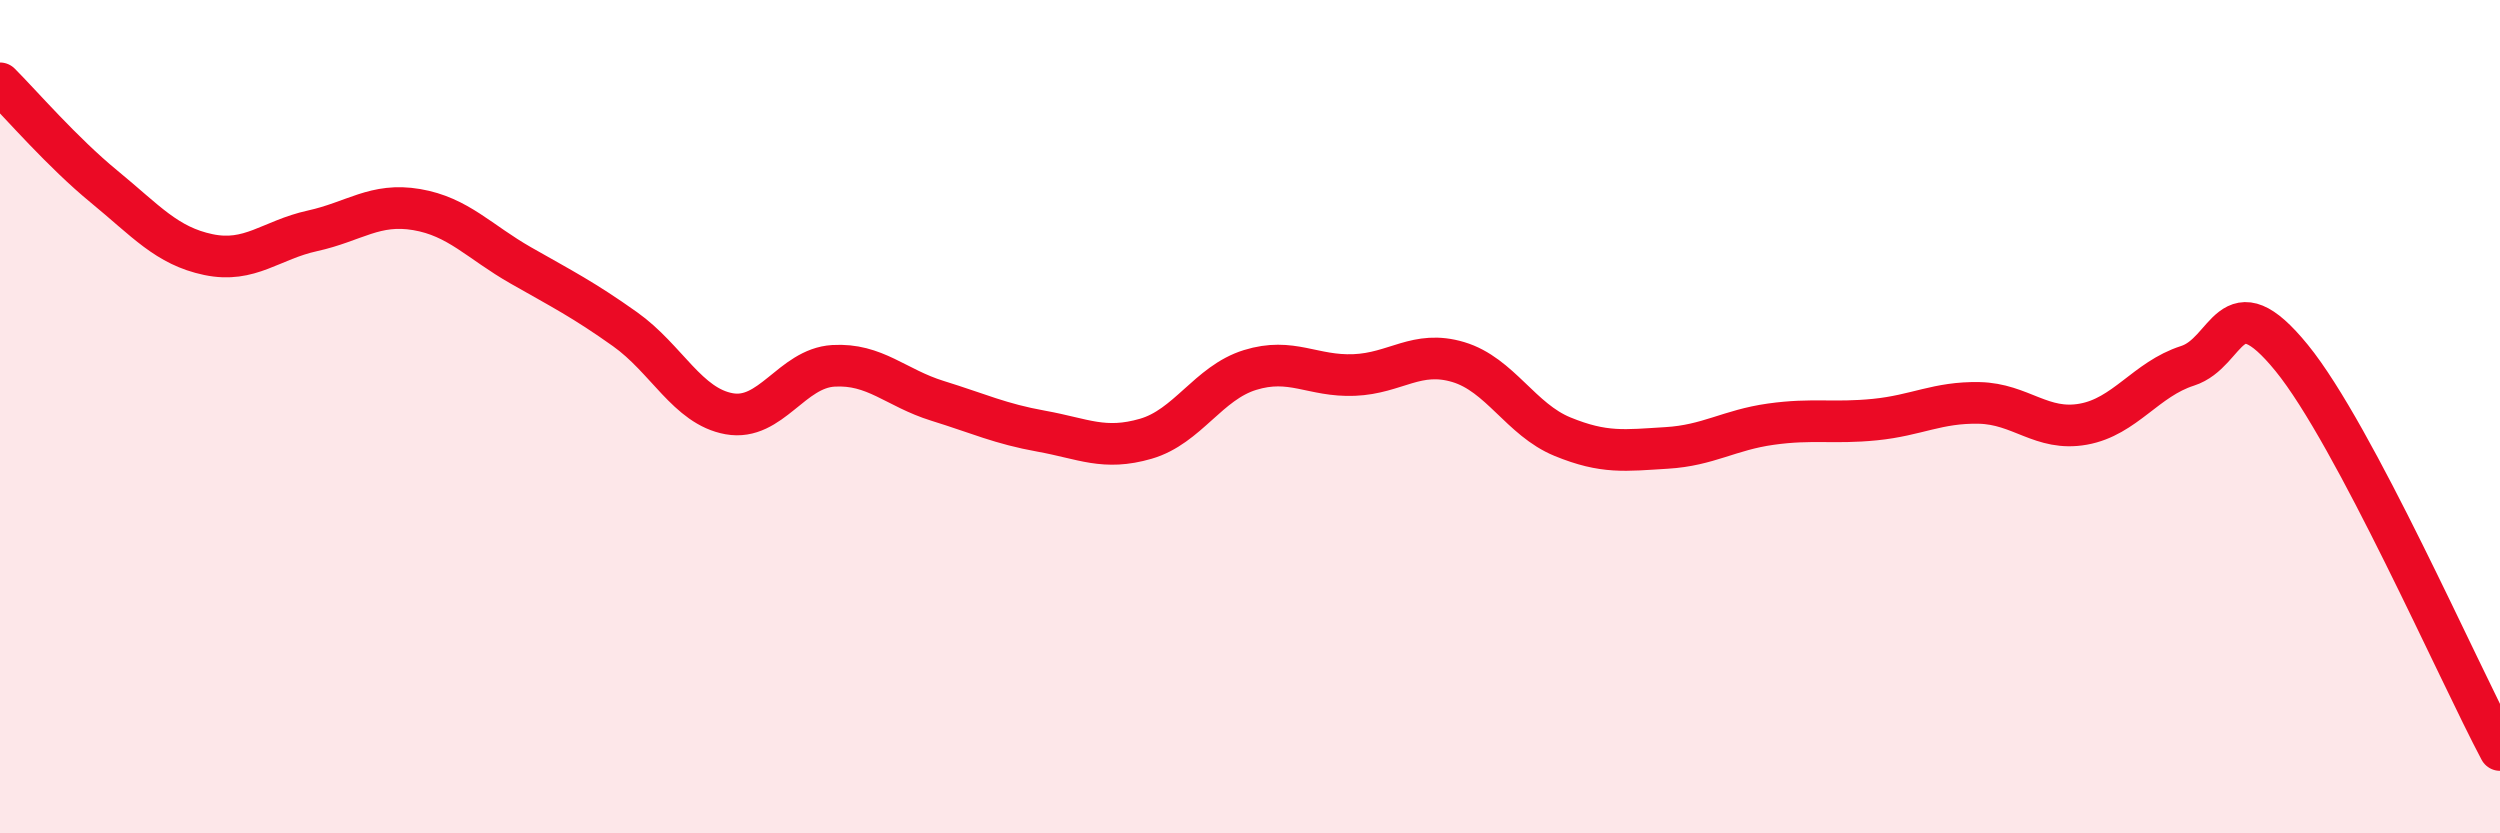
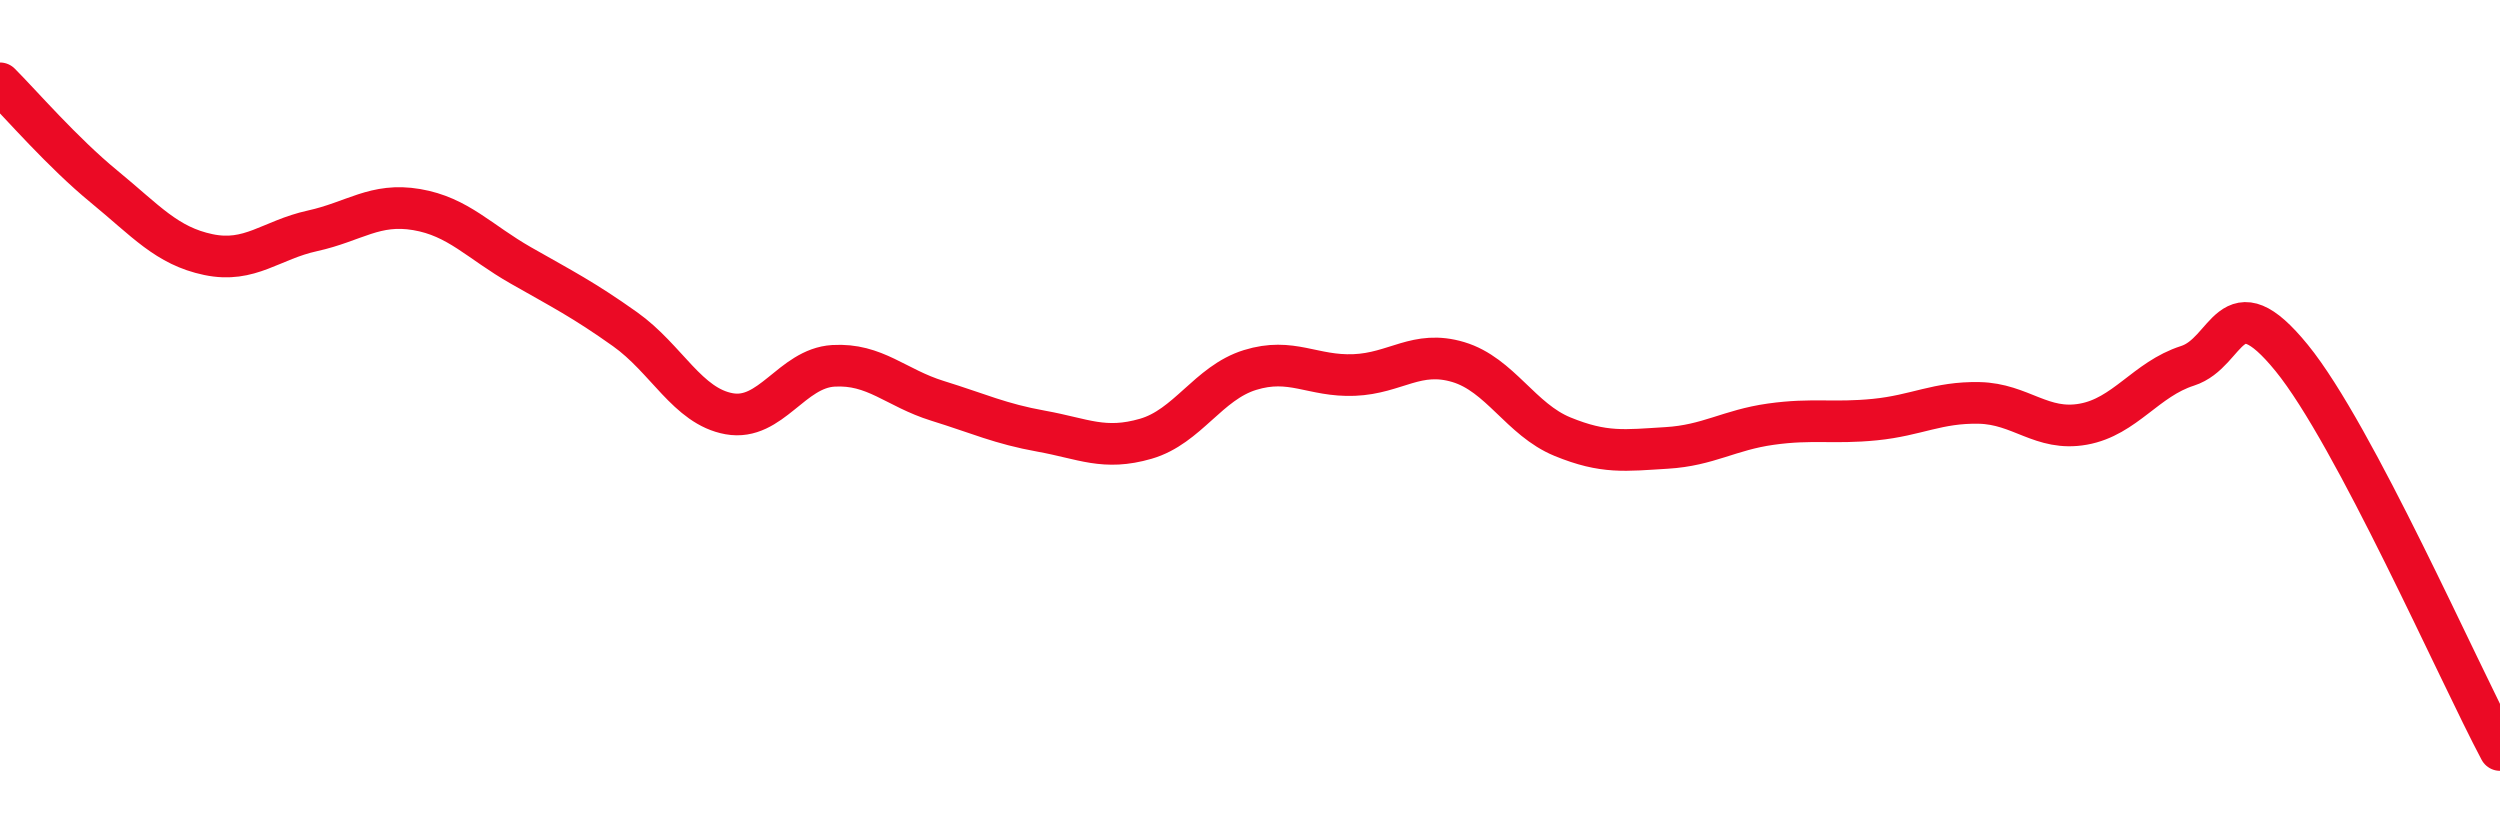
<svg xmlns="http://www.w3.org/2000/svg" width="60" height="20" viewBox="0 0 60 20">
-   <path d="M 0,2 C 0.5,2.5 1.5,3.66 2.5,4.48 C 3.5,5.3 4,5.9 5,6.11 C 6,6.32 6.5,5.76 7.5,5.54 C 8.5,5.32 9,4.86 10,5.03 C 11,5.2 11.5,5.8 12.5,6.37 C 13.5,6.94 14,7.19 15,7.9 C 16,8.61 16.5,9.75 17.5,9.93 C 18.5,10.11 19,8.84 20,8.78 C 21,8.72 21.5,9.31 22.5,9.62 C 23.5,9.93 24,10.17 25,10.35 C 26,10.53 26.5,10.82 27.5,10.53 C 28.5,10.24 29,9.19 30,8.88 C 31,8.57 31.5,9.04 32.5,9 C 33.5,8.96 34,8.39 35,8.69 C 36,8.99 36.5,10.07 37.5,10.48 C 38.5,10.89 39,10.81 40,10.75 C 41,10.69 41.5,10.32 42.5,10.18 C 43.5,10.04 44,10.17 45,10.07 C 46,9.97 46.5,9.65 47.5,9.67 C 48.5,9.69 49,10.36 50,10.18 C 51,10 51.5,9.1 52.5,8.78 C 53.5,8.46 53.5,6.75 55,8.59 C 56.5,10.43 59,16.12 60,18L60 20L0 20Z" fill="#EB0A25" opacity="0.1" stroke-linecap="round" stroke-linejoin="round" />
  <path d="M 0,2 C 0.5,2.5 1.5,3.66 2.5,4.48 C 3.5,5.3 4,5.9 5,6.11 C 6,6.32 6.5,5.76 7.5,5.54 C 8.5,5.32 9,4.86 10,5.03 C 11,5.2 11.5,5.8 12.5,6.37 C 13.5,6.94 14,7.19 15,7.9 C 16,8.61 16.5,9.75 17.5,9.93 C 18.5,10.11 19,8.84 20,8.78 C 21,8.72 21.5,9.31 22.5,9.62 C 23.5,9.93 24,10.17 25,10.35 C 26,10.53 26.5,10.82 27.5,10.53 C 28.5,10.24 29,9.19 30,8.88 C 31,8.57 31.5,9.04 32.5,9 C 33.5,8.96 34,8.39 35,8.69 C 36,8.99 36.5,10.07 37.5,10.48 C 38.5,10.89 39,10.81 40,10.75 C 41,10.69 41.5,10.32 42.5,10.18 C 43.5,10.04 44,10.17 45,10.07 C 46,9.97 46.5,9.65 47.5,9.67 C 48.5,9.69 49,10.36 50,10.18 C 51,10 51.5,9.1 52.5,8.78 C 53.5,8.46 53.5,6.75 55,8.59 C 56.5,10.43 59,16.12 60,18" stroke="#EB0A25" stroke-width="1" fill="none" stroke-linecap="round" stroke-linejoin="round" />
</svg>